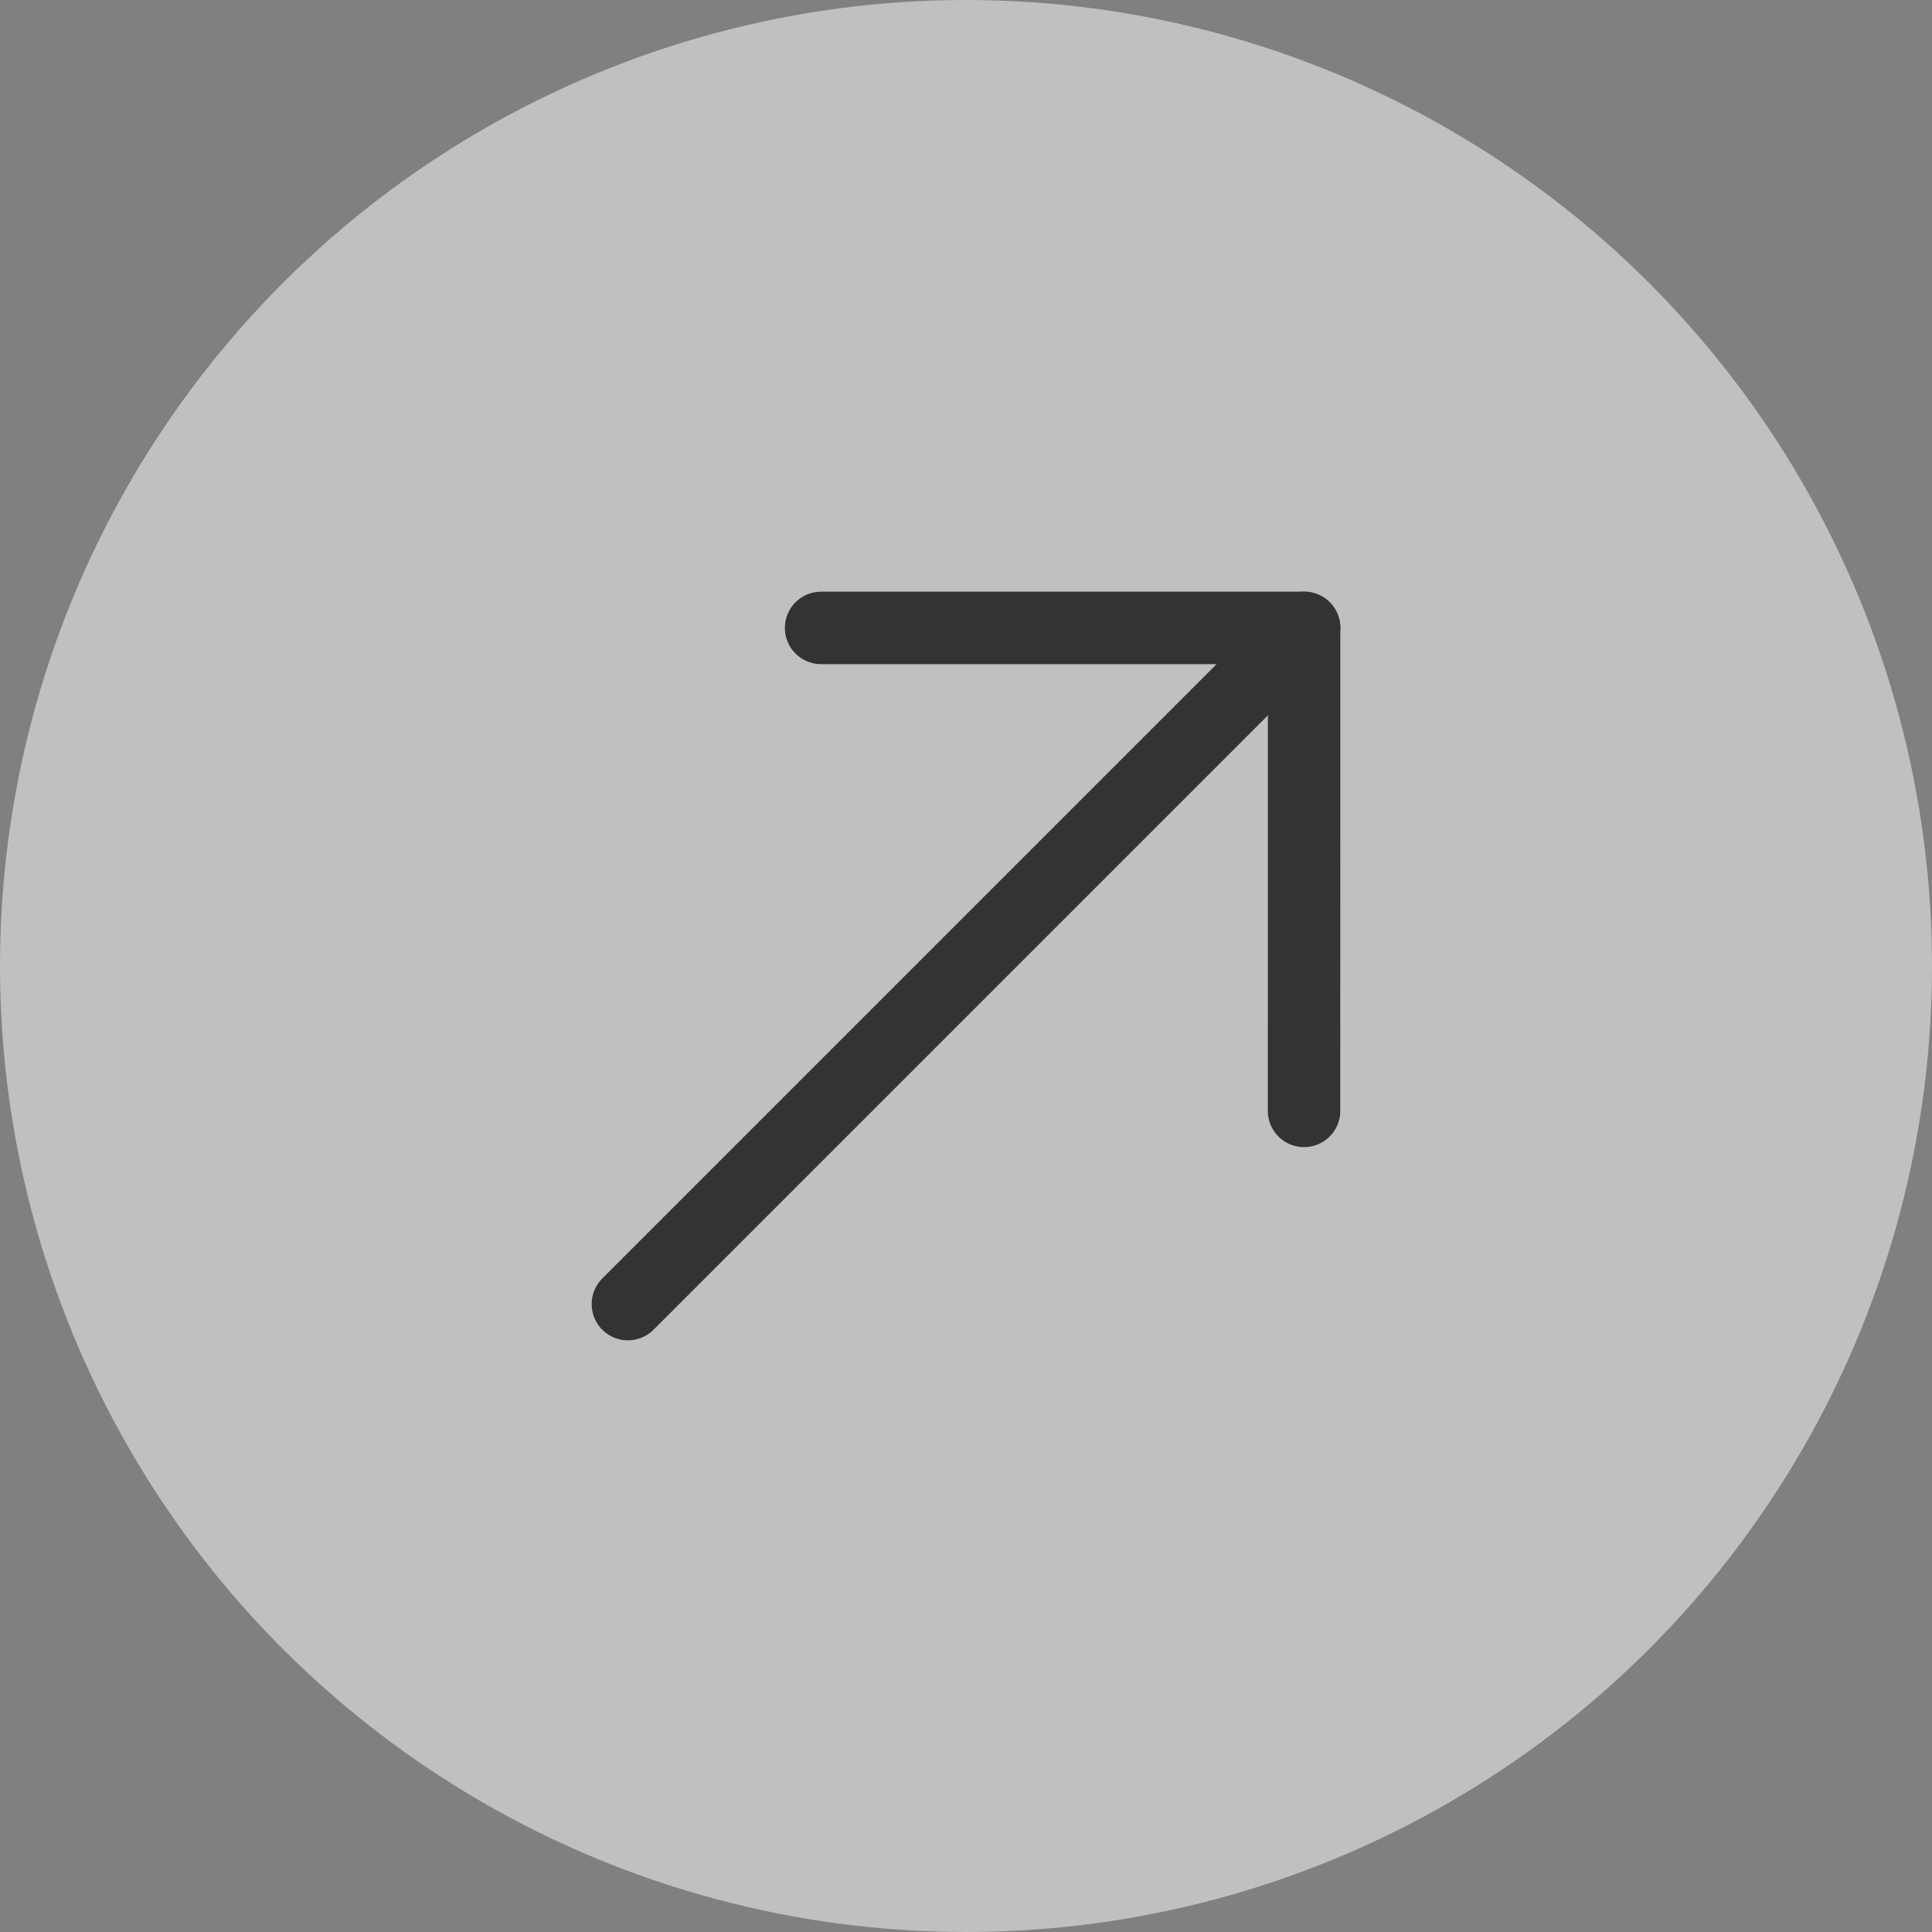
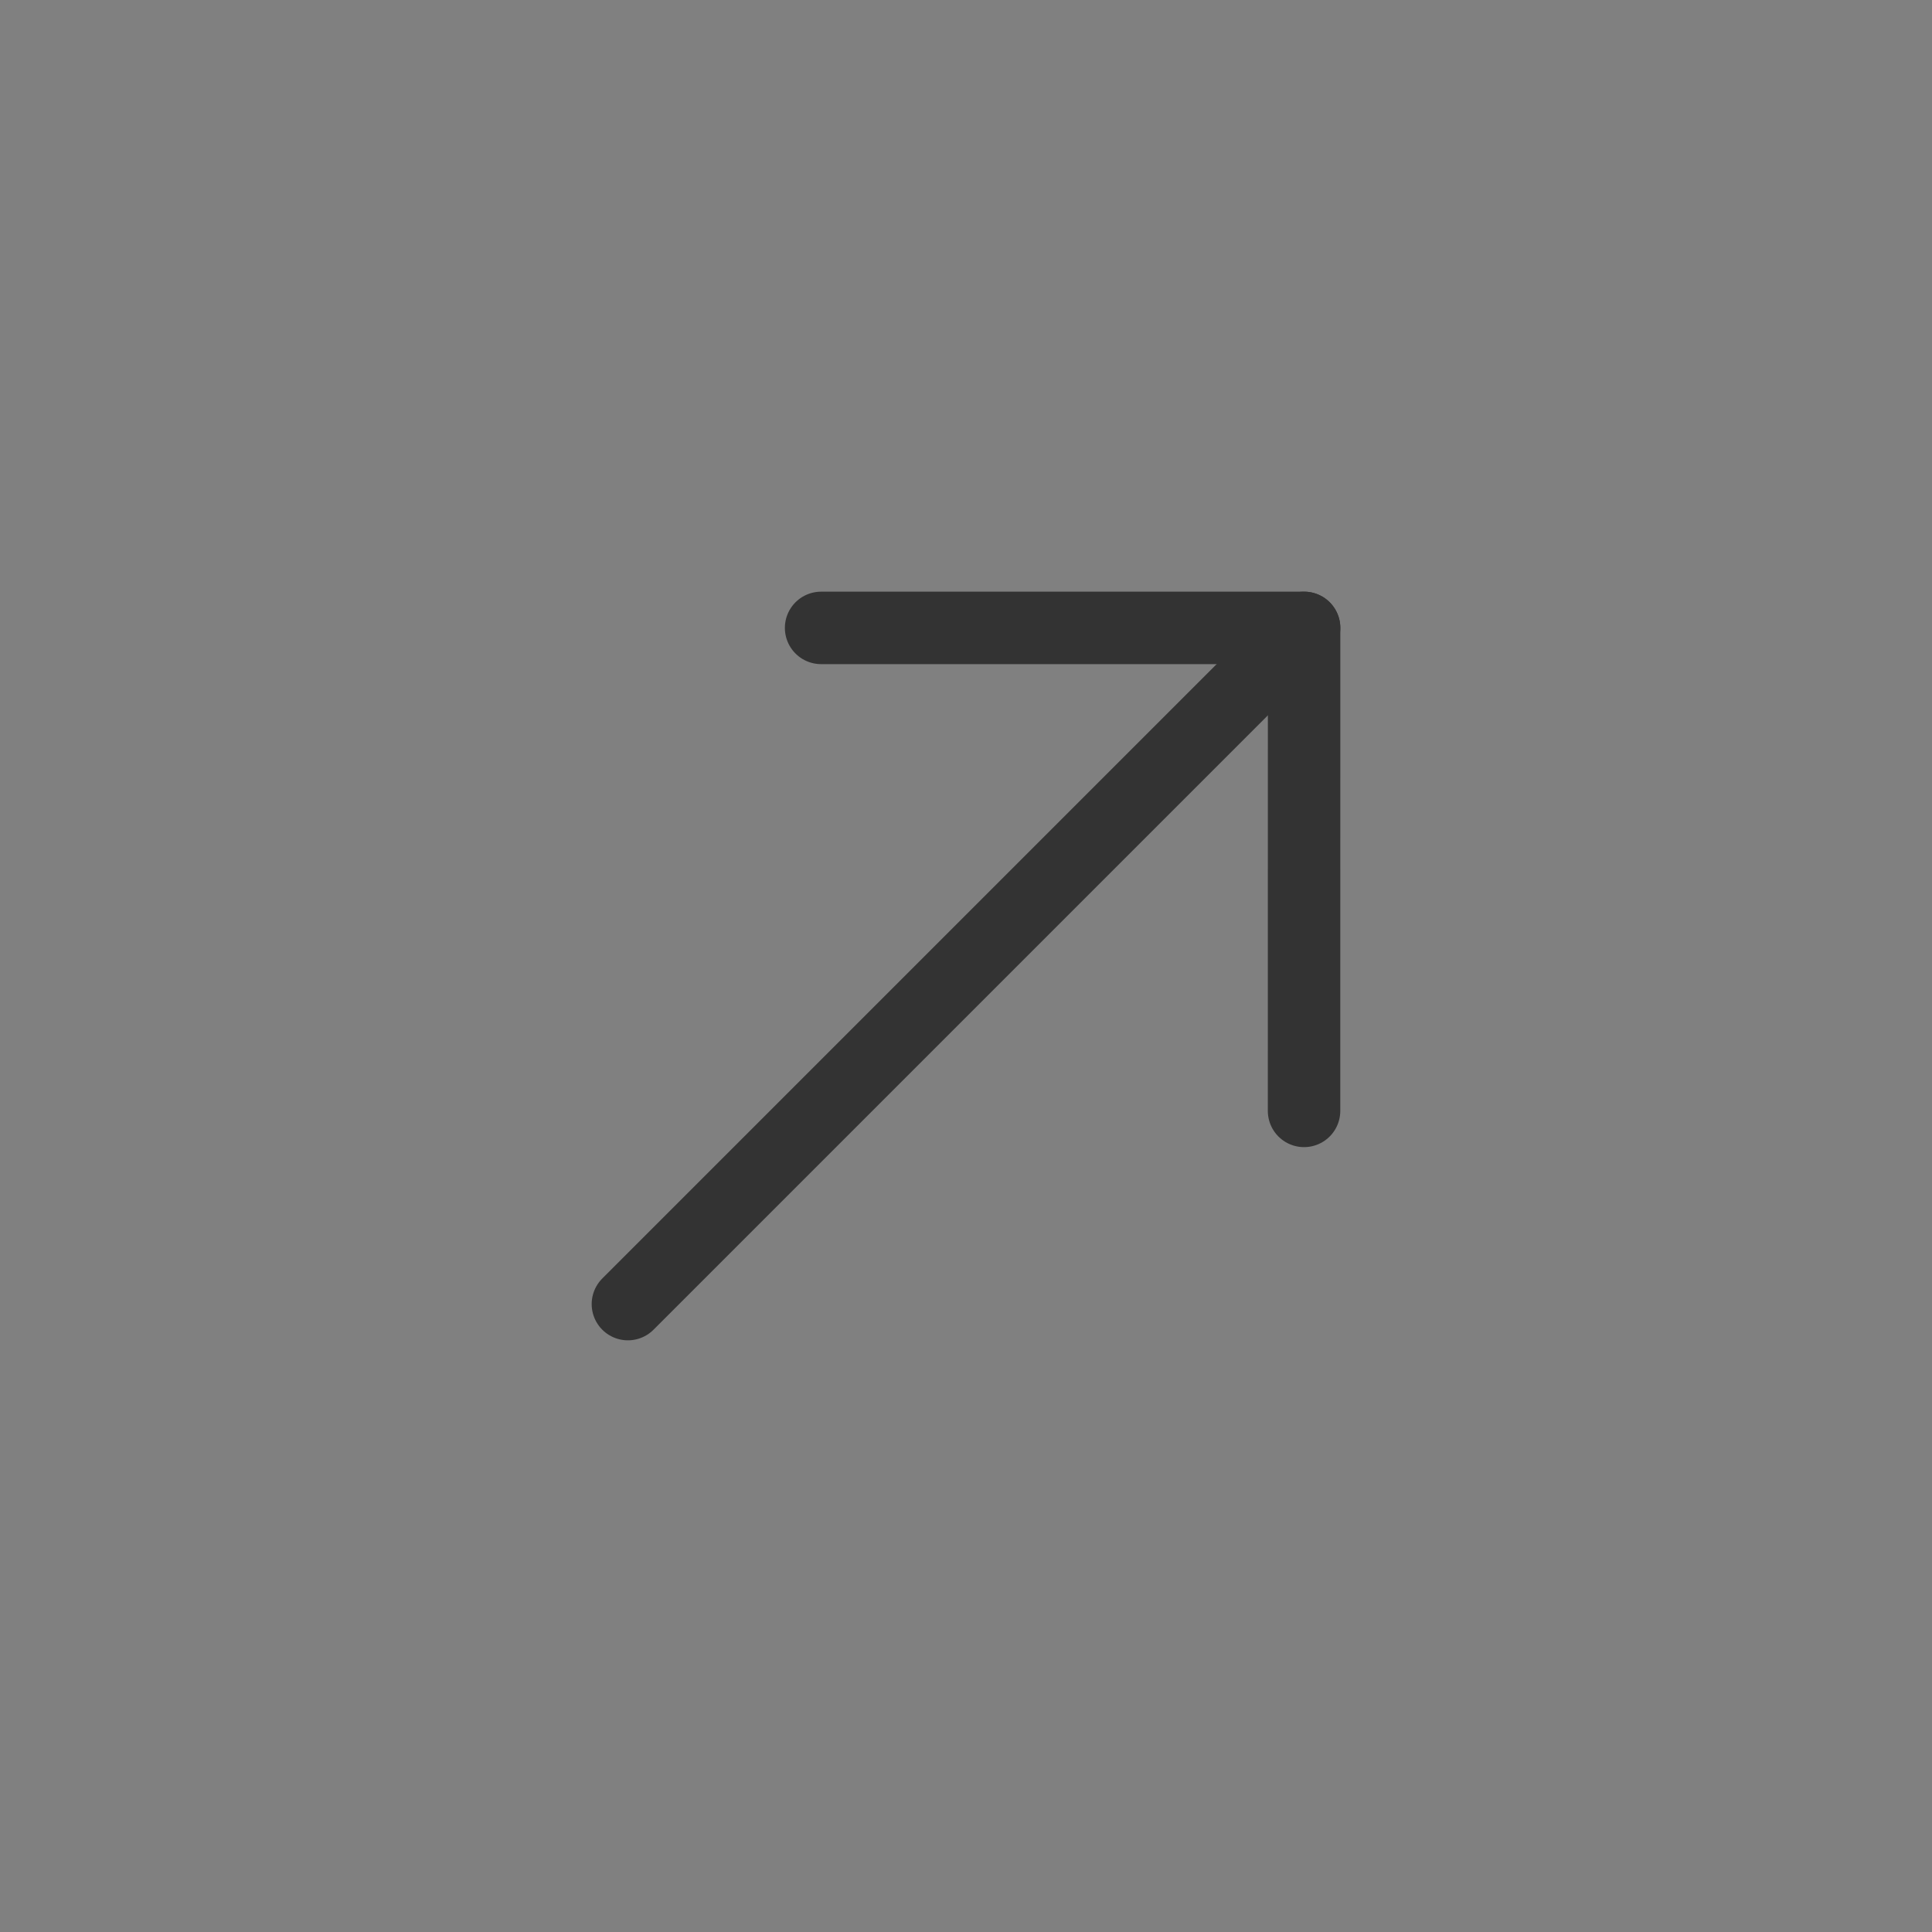
<svg xmlns="http://www.w3.org/2000/svg" width="40" height="40" viewBox="0 0 40 40" fill="none">
  <rect x="0" y="0" width="40" height="40" fill="#808080" stroke="none" />
-   <circle opacity="0.5" cx="20" cy="20" r="20" transform="rotate(90 20 20)" fill="white" />
  <path d="M17 13L27 13L26.999 23" stroke="#333333" stroke-width="1.5" stroke-linecap="round" stroke-linejoin="round" />
  <path d="M27 13L13 27" stroke="#333333" stroke-width="1.5" stroke-linecap="round" stroke-linejoin="round" />
</svg>